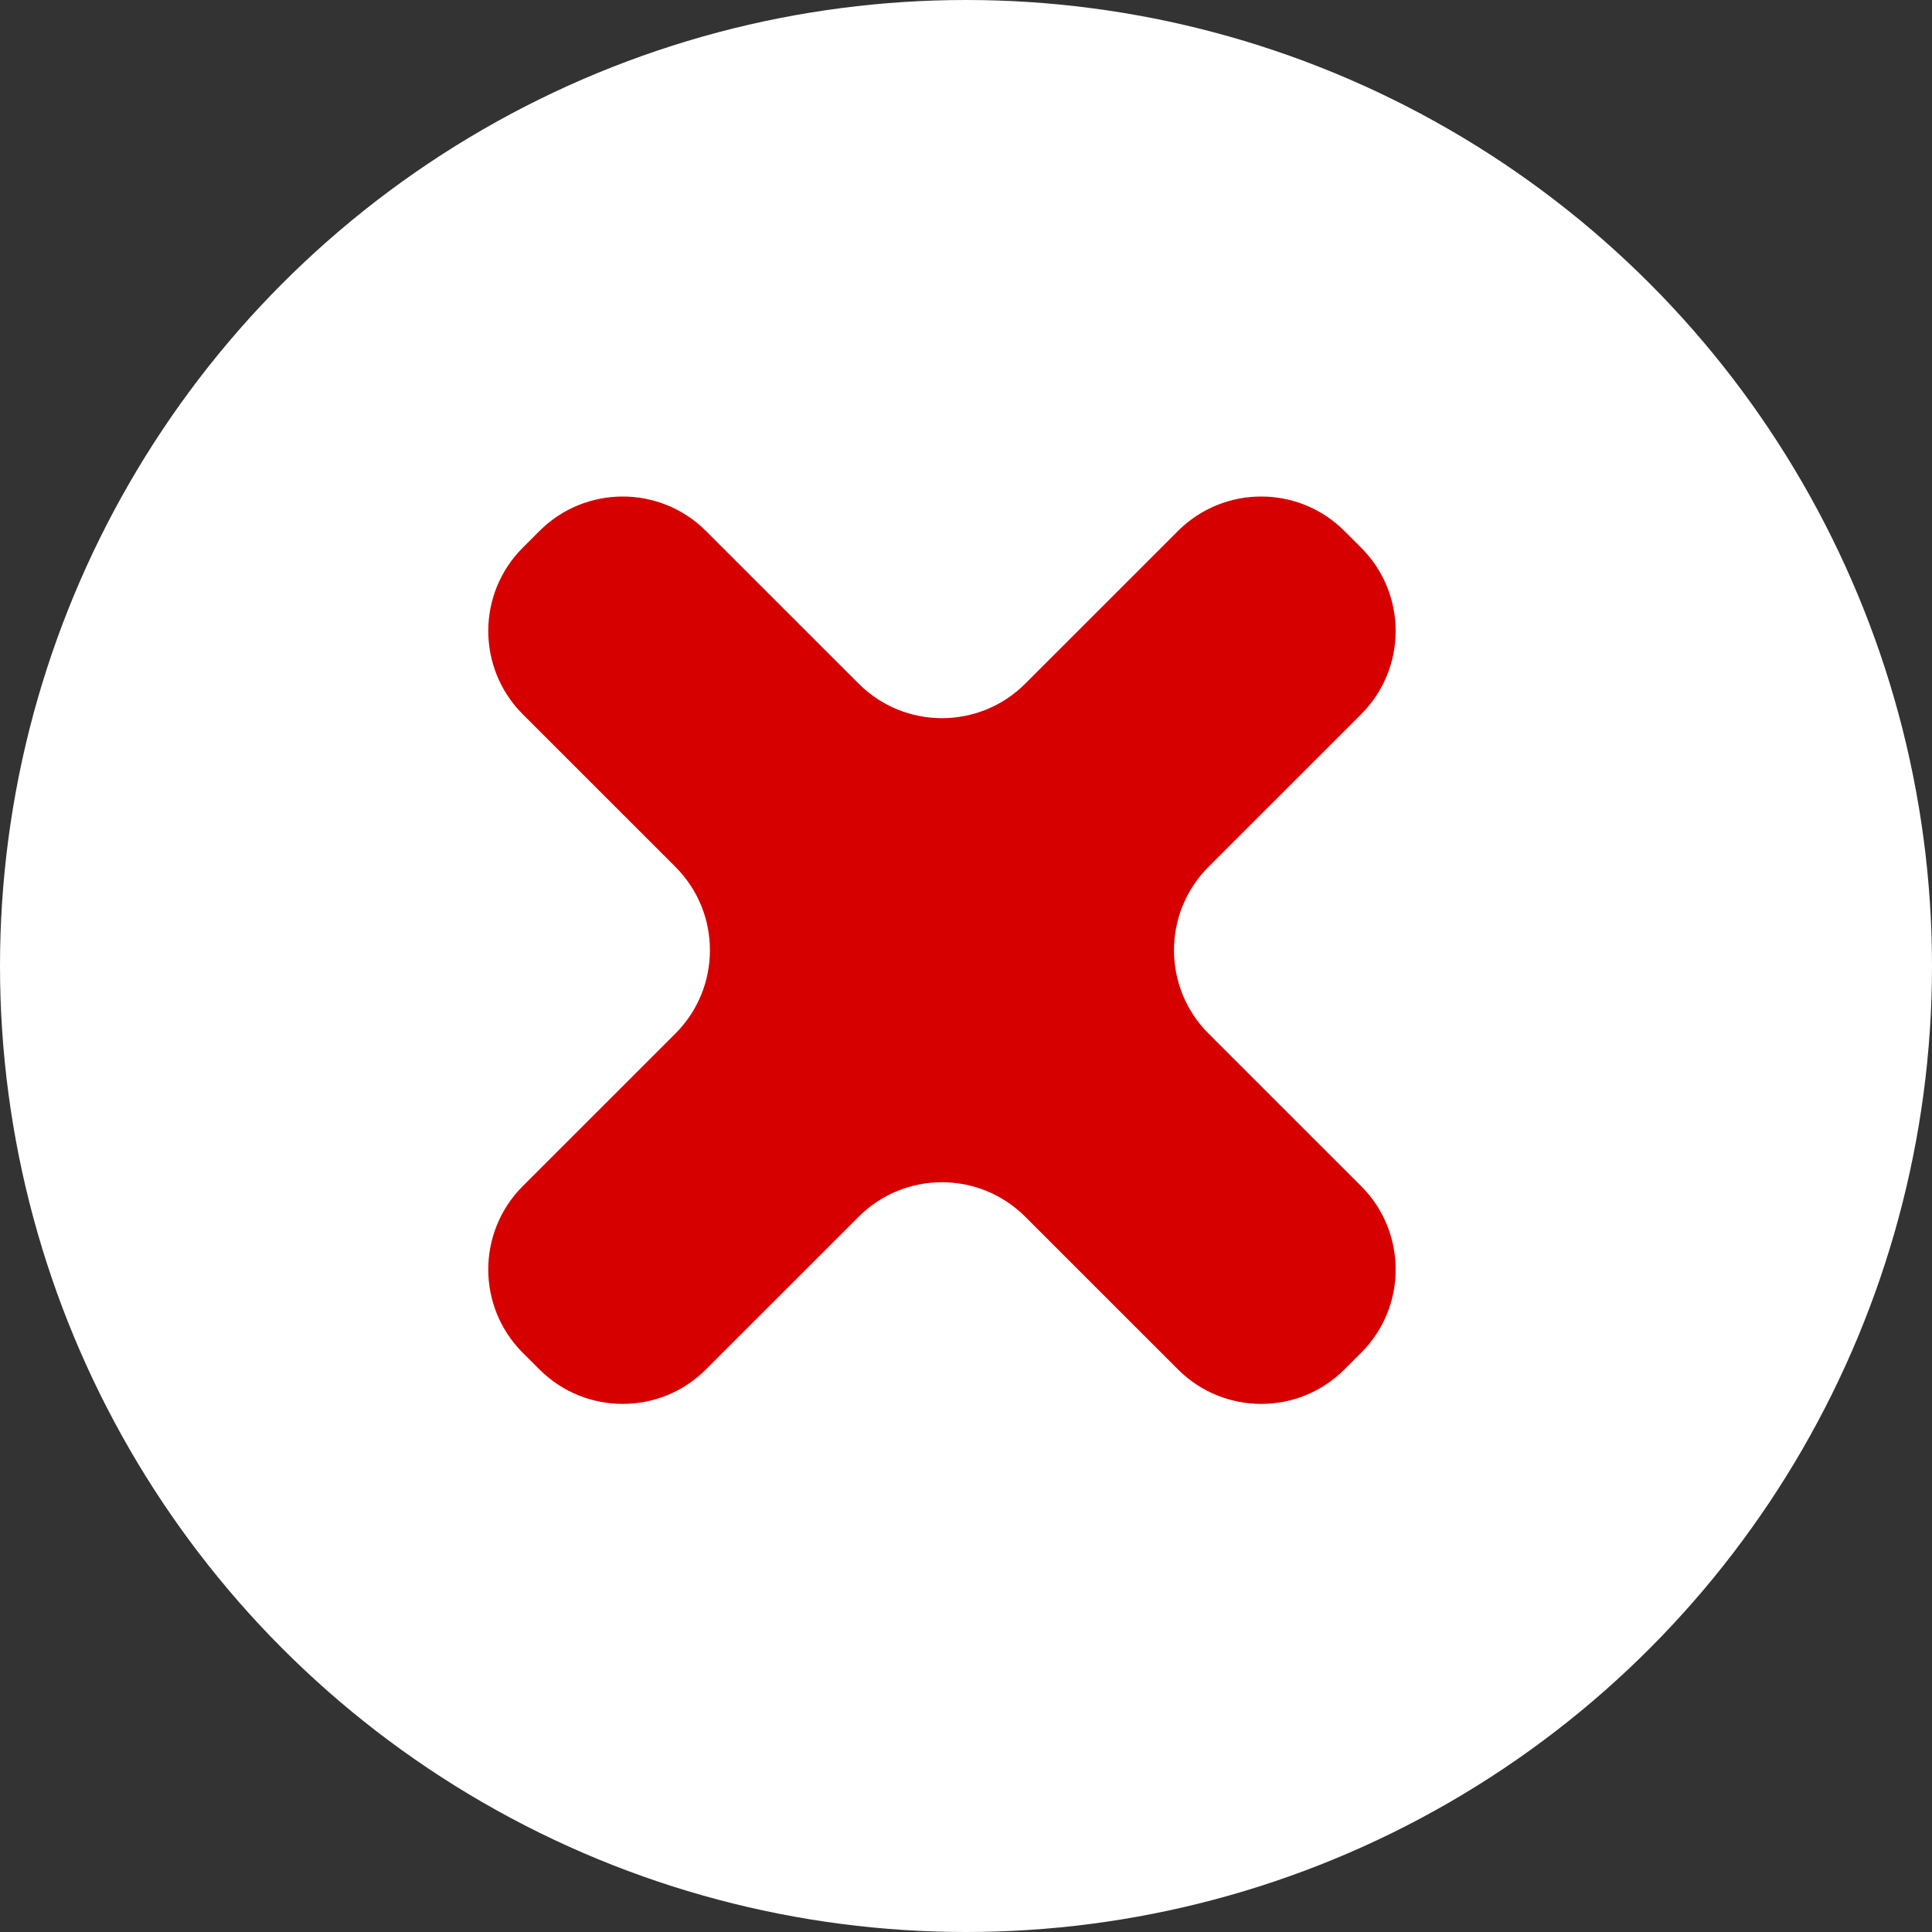
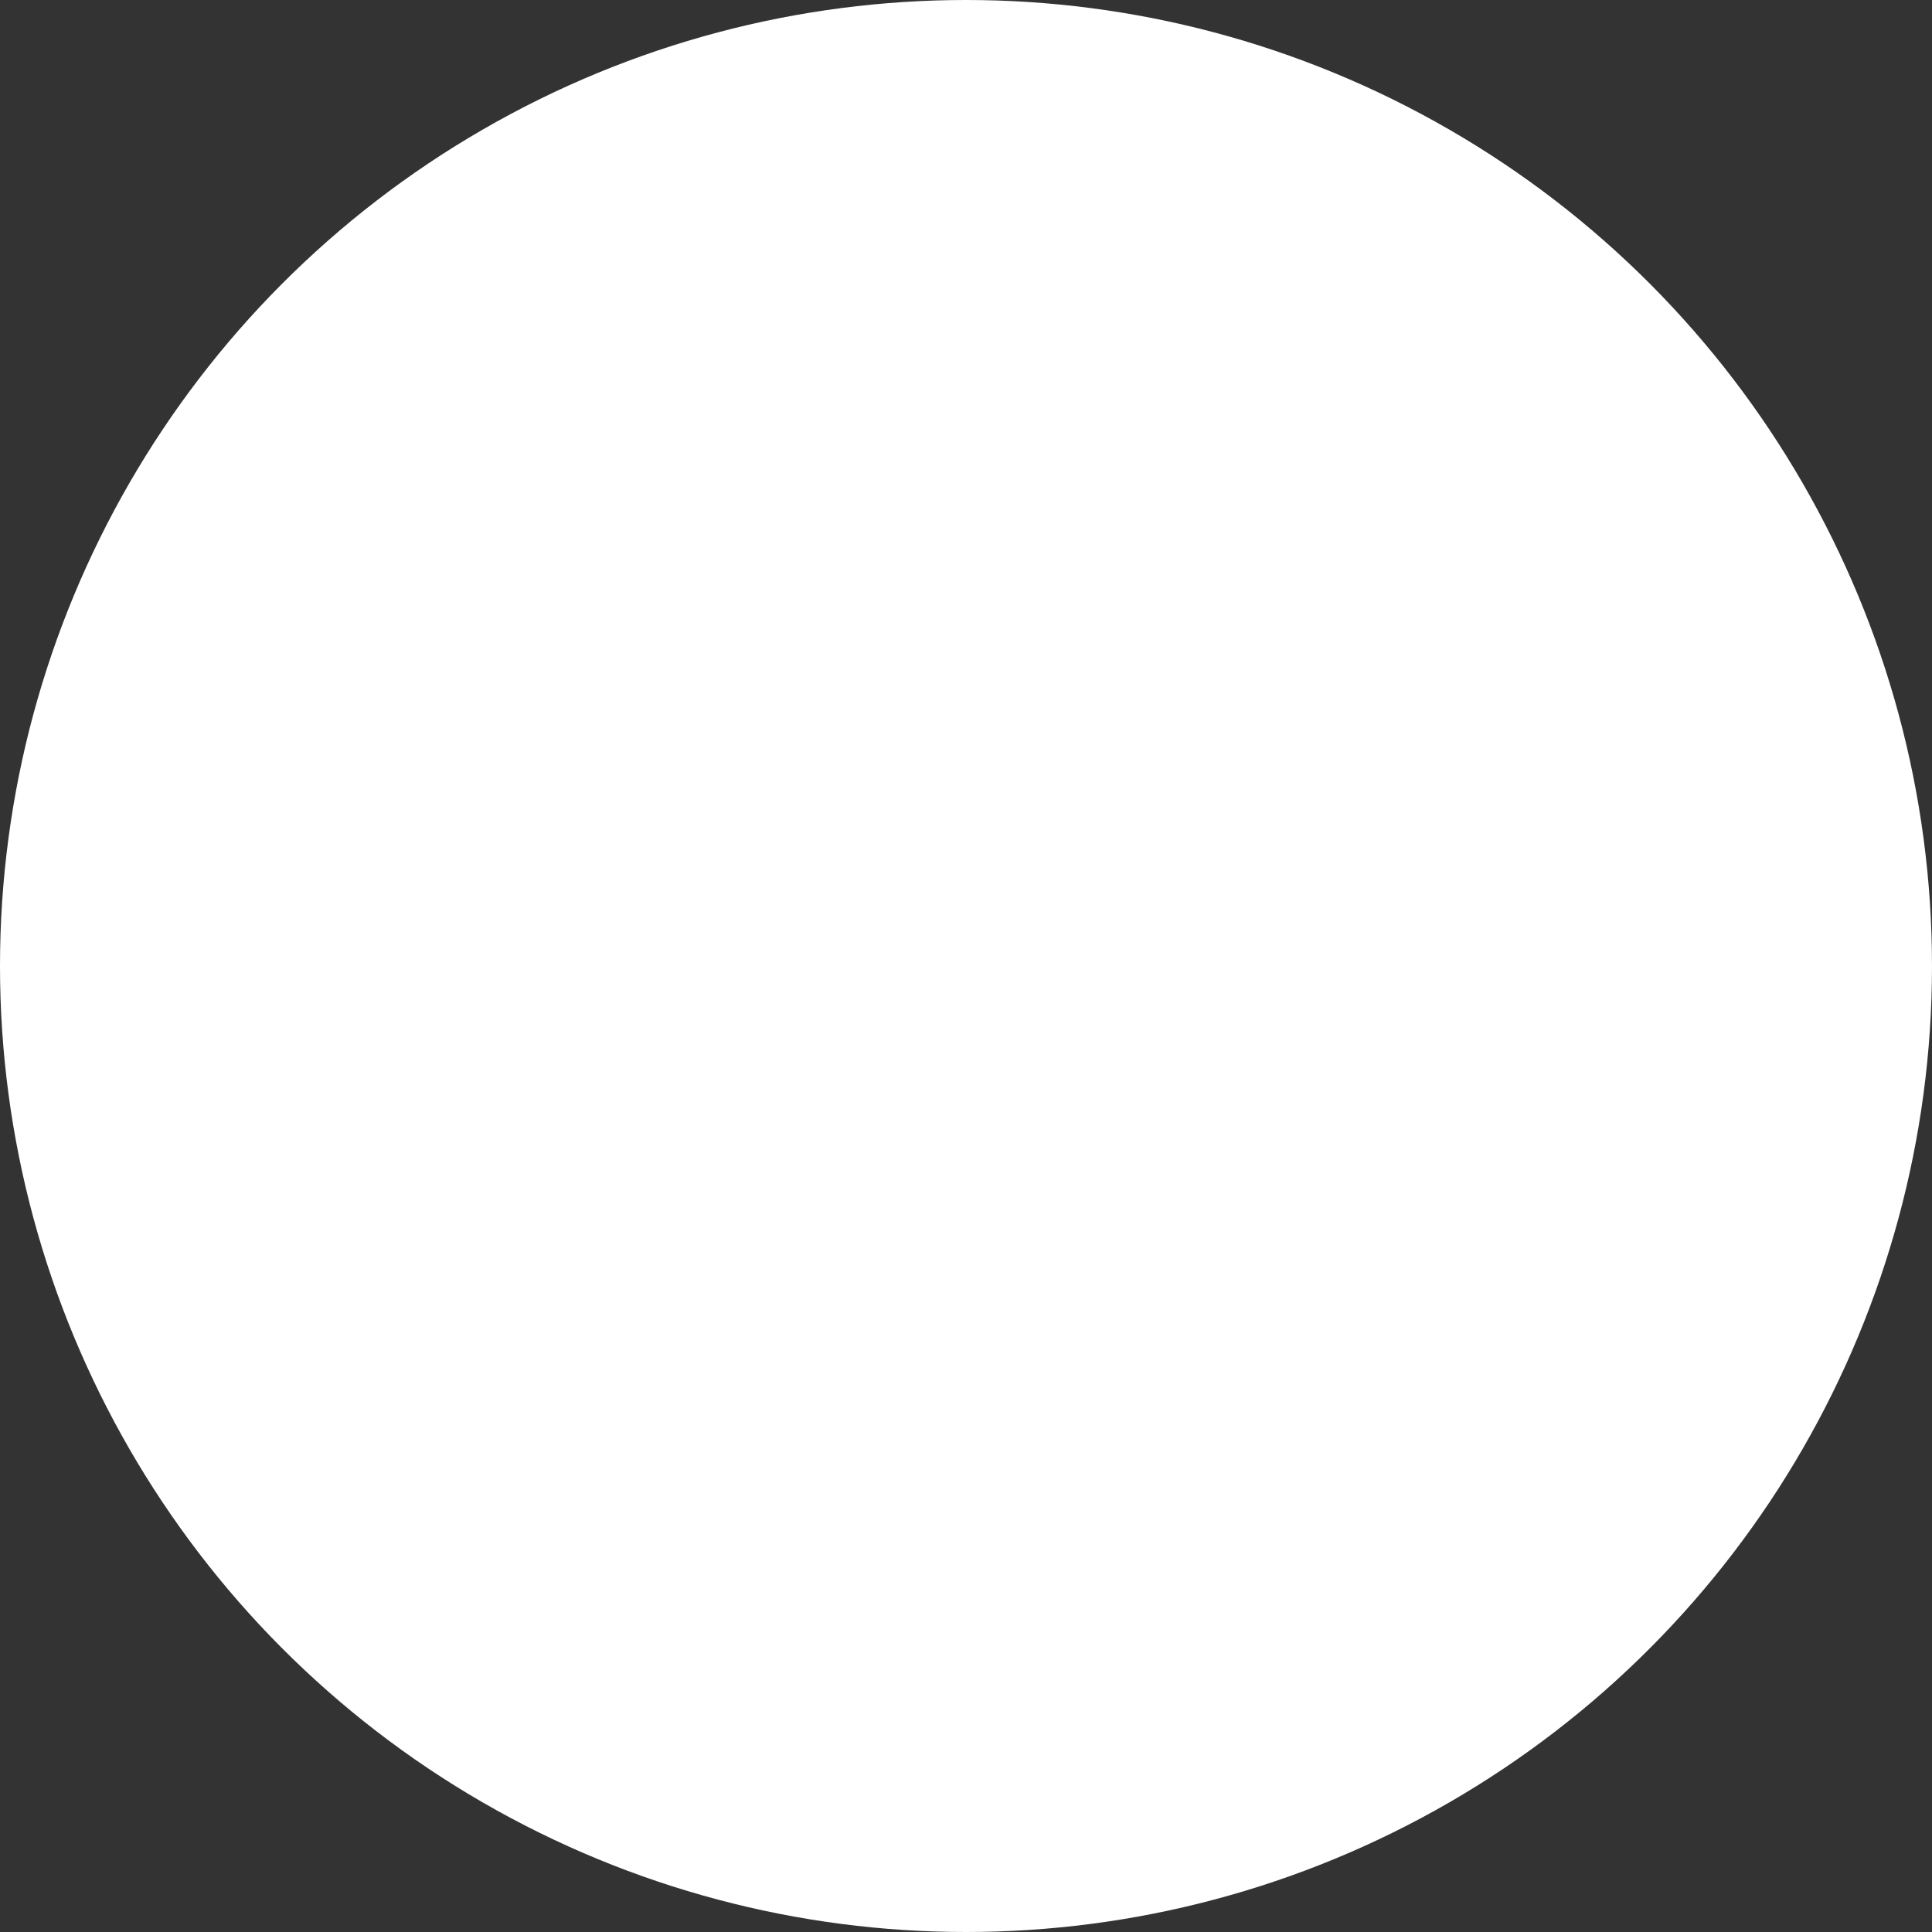
<svg xmlns="http://www.w3.org/2000/svg" width="44" height="44" viewBox="0 0 44 44" fill="none">
  <rect x="0" y="0" width="44" height="44" fill="#333333" stroke="none" />
  <circle cx="22" cy="22" r="22" fill="white" />
-   <path fill-rule="evenodd" clip-rule="evenodd" d="M11.905 27.014C10.858 28.062 10.858 29.761 11.905 30.808L12.285 31.187C13.332 32.235 15.031 32.235 16.078 31.187L19.556 27.71C20.603 26.663 22.302 26.663 23.349 27.71L26.827 31.187C27.874 32.235 29.573 32.235 30.62 31.187L31 30.808C32.047 29.761 32.047 28.062 31 27.014L27.522 23.537C26.475 22.489 26.475 20.791 27.522 19.743L30.999 16.267C32.047 15.219 32.047 13.521 30.999 12.473L30.62 12.094C29.572 11.046 27.874 11.046 26.826 12.094L23.349 15.57C22.302 16.618 20.603 16.618 19.556 15.57L16.079 12.094C15.031 11.046 13.333 11.046 12.285 12.094L11.906 12.473C10.858 13.521 10.858 15.219 11.906 16.267L15.383 19.743C16.43 20.791 16.43 22.489 15.383 23.537L11.905 27.014Z" fill="#D60000" />
</svg>